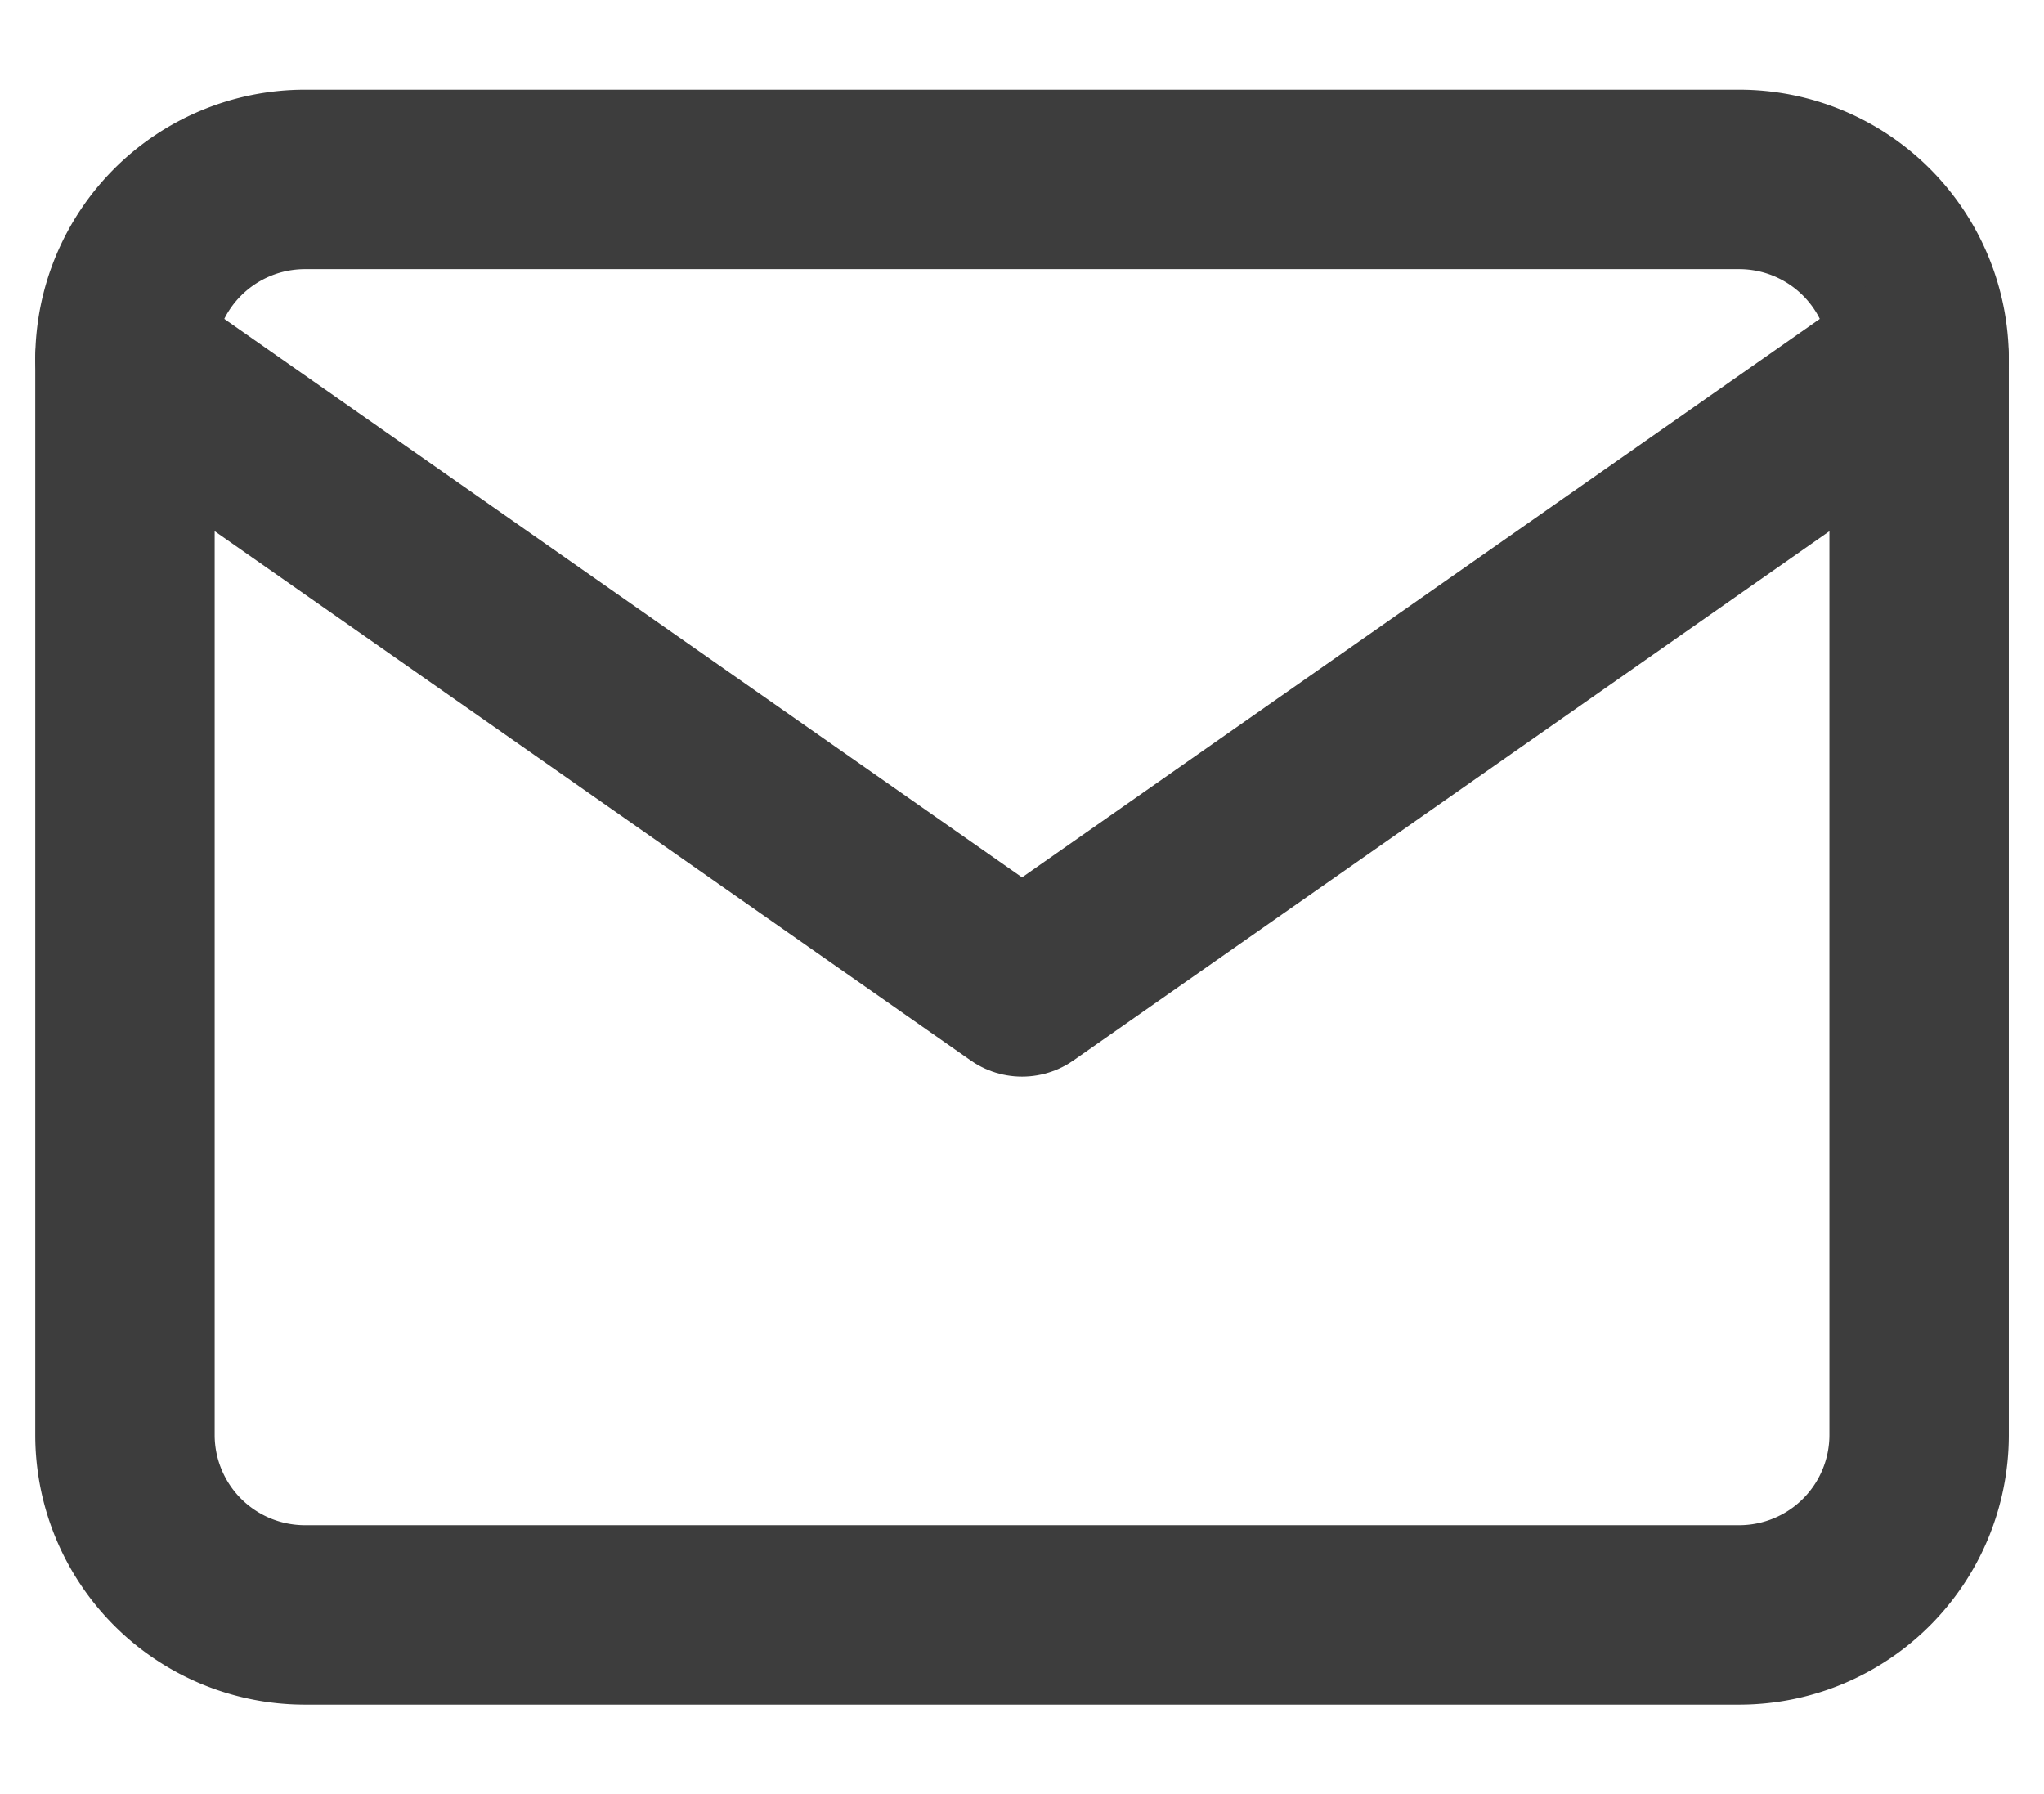
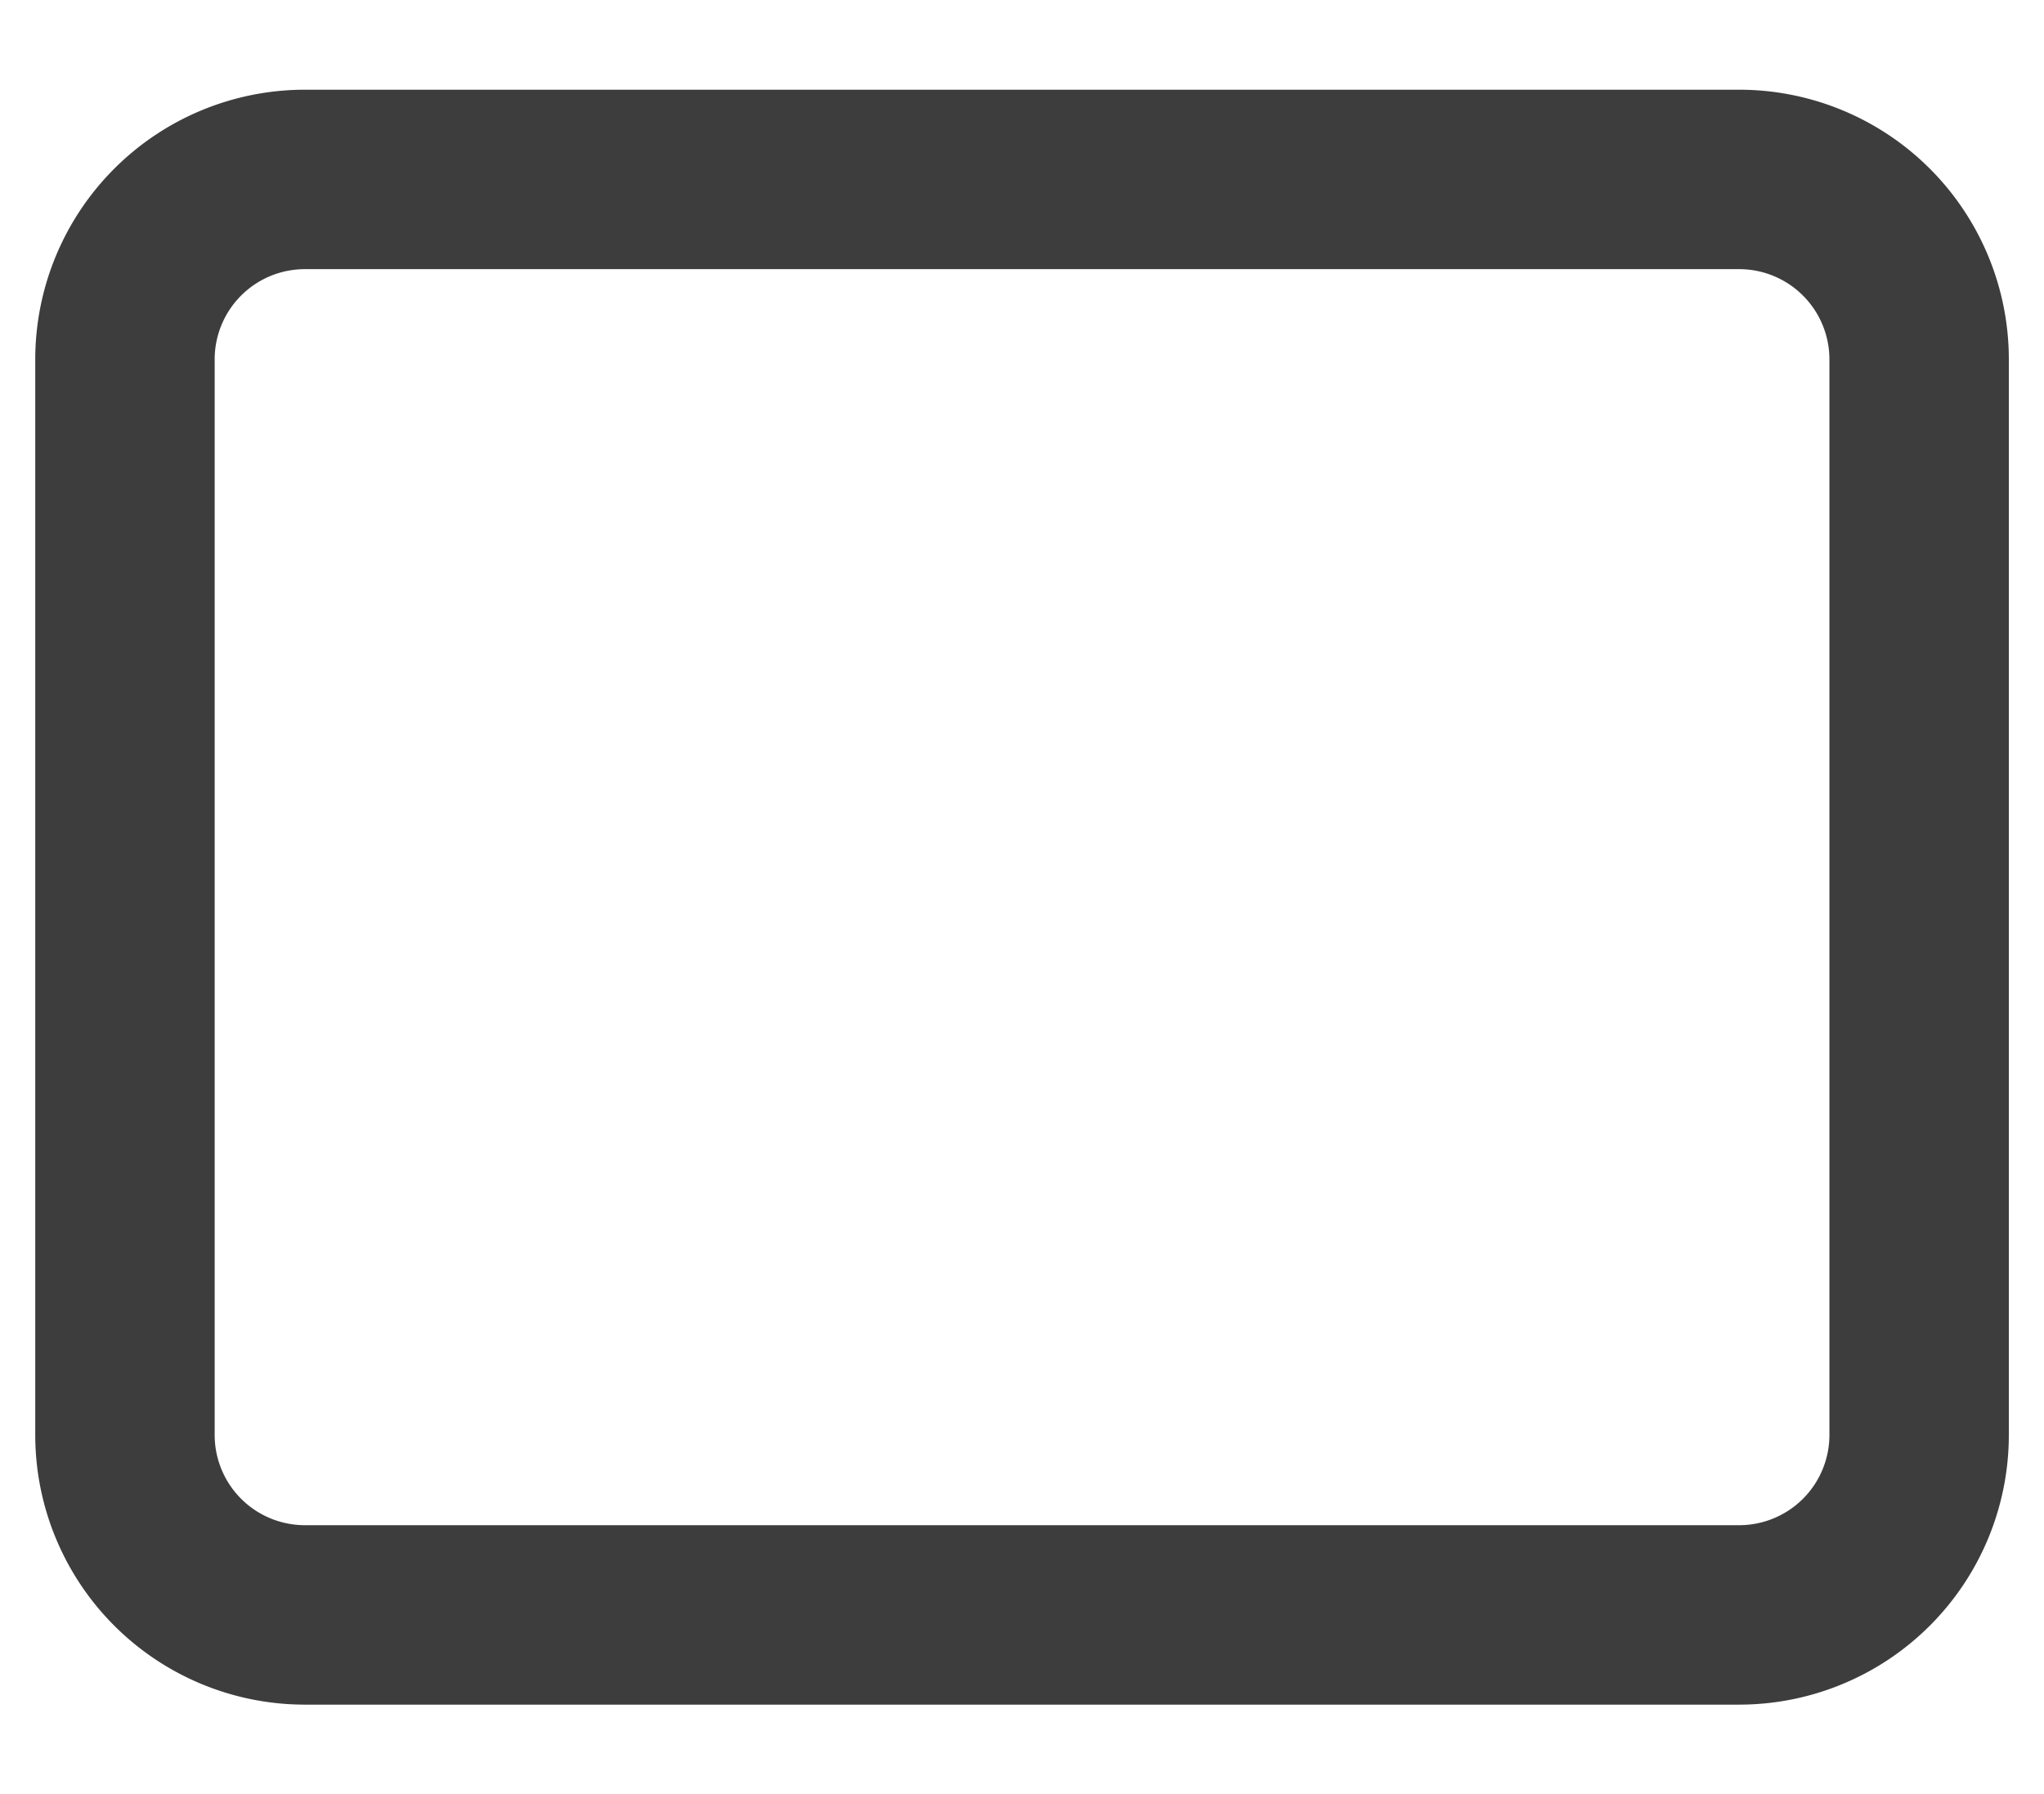
<svg xmlns="http://www.w3.org/2000/svg" width="22.785" height="20" viewBox="0 0 22.785 20">
  <g id="Icon" transform="translate(1.393)">
-     <rect id="Area" width="20" height="20" fill="#fcfcfc" opacity="0" />
    <g id="Icon-2" data-name="Icon" transform="translate(1.29 2.499)">
      <path id="d8b06e4f-ff44-4c24-890a-5d1c2bea7246" d="M4,4H20a2.006,2.006,0,0,1,2,2V18a2.006,2.006,0,0,1-2,2H4a2.006,2.006,0,0,1-2-2V6A2.006,2.006,0,0,1,4,4Z" transform="translate(-3.29 -4.499)" fill="none" stroke="#3d3d3d" stroke-linecap="round" stroke-linejoin="round" stroke-width="2" />
-       <path id="_684120bc-3258-4423-9740-4e83c750db14" data-name="684120bc-3258-4423-9740-4e83c750db14" d="M22,6,12,13,2,6" transform="translate(-3.29 -4.499)" fill="none" stroke="#3d3d3d" stroke-linecap="round" stroke-linejoin="round" stroke-width="2" />
    </g>
  </g>
</svg>